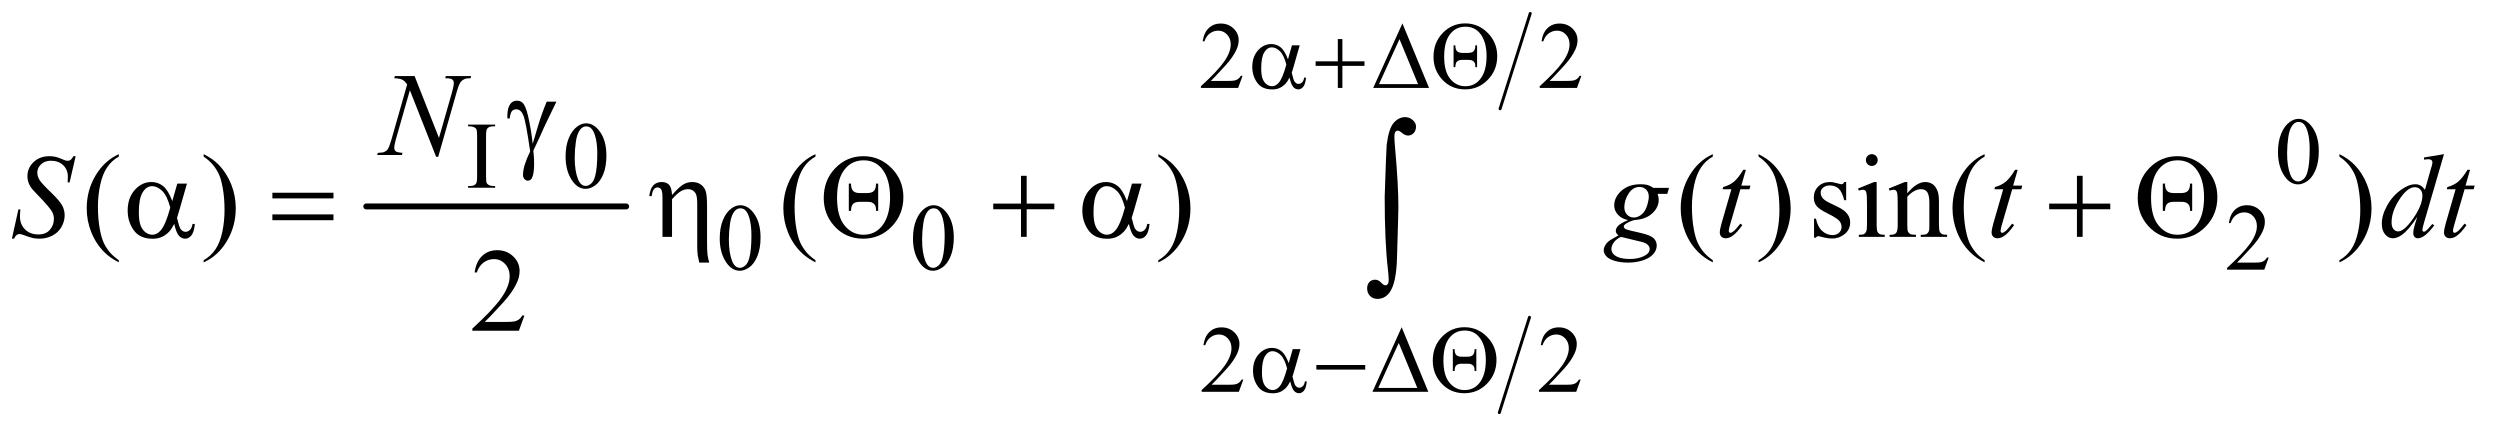
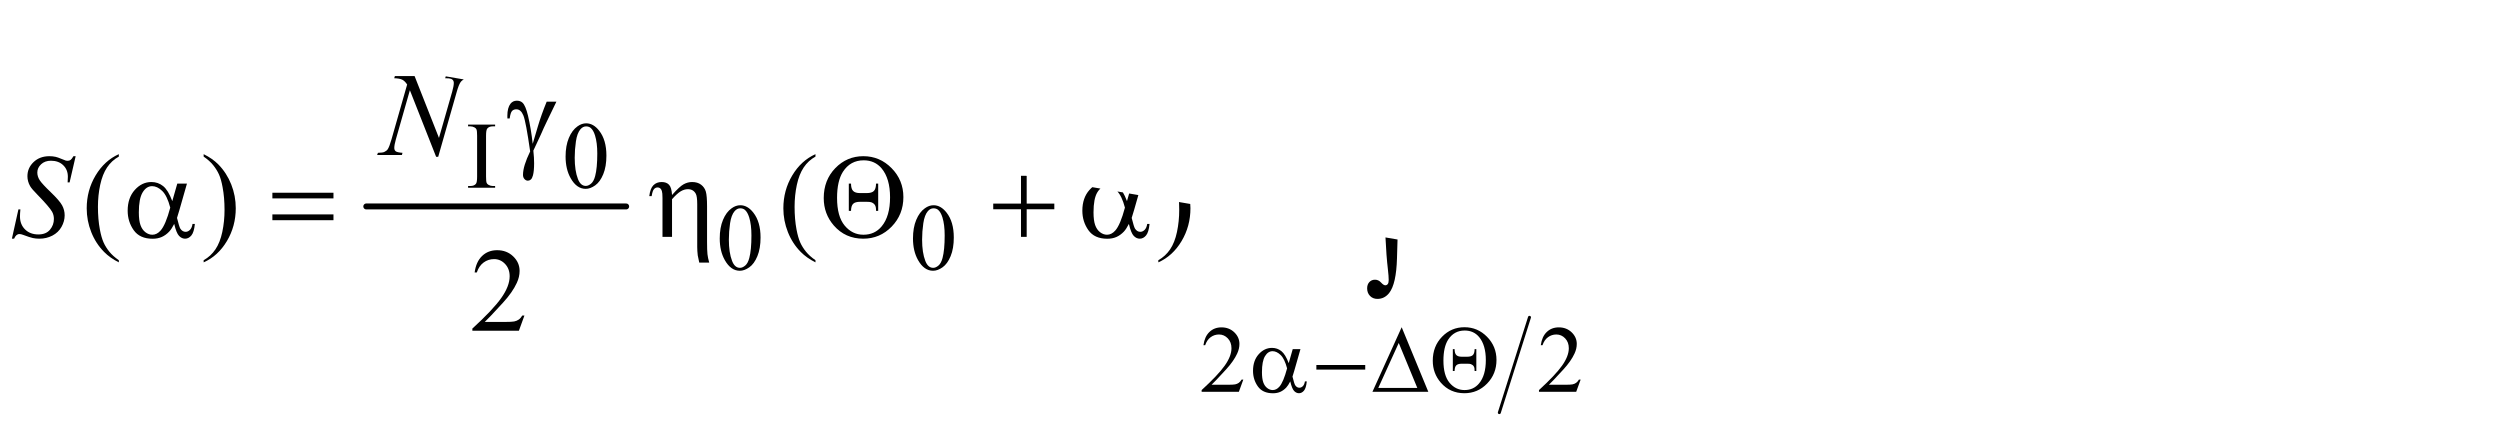
<svg xmlns="http://www.w3.org/2000/svg" stroke-dasharray="none" shape-rendering="auto" font-family="'Dialog'" text-rendering="auto" width="329" fill-opacity="1" color-interpolation="auto" color-rendering="auto" preserveAspectRatio="xMidYMid meet" font-size="12px" viewBox="0 0 329 57" fill="black" stroke="black" image-rendering="auto" stroke-miterlimit="10" stroke-linecap="square" stroke-linejoin="miter" font-style="normal" stroke-width="1" height="57" stroke-dashoffset="0" font-weight="normal" stroke-opacity="1">
  <defs id="genericDefs" />
  <g>
    <defs id="defs1">
      <clipPath clipPathUnits="userSpaceOnUse" id="clipPath1">
        <path d="M1.065 1.113 L209.431 1.113 L209.431 36.947 L1.065 36.947 L1.065 1.113 Z" />
      </clipPath>
      <clipPath clipPathUnits="userSpaceOnUse" id="clipPath2">
-         <path d="M34.136 35.571 L34.136 1180.429 L6712.52 1180.429 L6712.52 35.571 Z" />
+         <path d="M34.136 35.571 L34.136 1180.429 L6712.52 1180.429 Z" />
      </clipPath>
    </defs>
    <g stroke-width="16" transform="scale(1.576,1.576) translate(-1.065,-1.113) matrix(0.031,0,0,0.031,0,0)" stroke-linejoin="round" stroke-linecap="round">
      <line y2="592" fill="none" x1="1021" clip-path="url(#clipPath2)" x2="1721" y1="592" />
    </g>
    <g stroke-width="8" transform="matrix(0.049,0,0,0.049,-1.678,-1.754)" stroke-linejoin="round" stroke-linecap="round">
      <line y2="1144" fill="none" x1="4142" clip-path="url(#clipPath2)" x2="4061" y1="888" />
    </g>
    <g stroke-width="8" transform="matrix(0.049,0,0,0.049,-1.678,-1.754)" stroke-linejoin="round" stroke-linecap="round">
      <line y2="328" fill="none" x1="4144" clip-path="url(#clipPath2)" x2="4063" y1="72" />
    </g>
    <g transform="matrix(0.049,0,0,0.049,-1.678,-1.754)">
      <path d="M3371.375 239.375 L3359.5 272 L3259.5 272 L3259.5 267.375 Q3303.625 227.125 3321.625 201.625 Q3339.625 176.125 3339.625 155 Q3339.625 138.875 3329.75 128.5 Q3319.875 118.125 3306.125 118.125 Q3293.625 118.125 3283.688 125.438 Q3273.75 132.75 3269 146.875 L3264.375 146.875 Q3267.5 123.75 3280.438 111.375 Q3293.375 99 3312.75 99 Q3333.375 99 3347.188 112.25 Q3361 125.5 3361 143.5 Q3361 156.375 3355 169.25 Q3345.75 189.5 3325 212.125 Q3293.875 246.125 3286.125 253.125 L3330.375 253.125 Q3343.875 253.125 3349.312 252.125 Q3354.75 251.125 3359.125 248.062 Q3363.5 245 3366.75 239.375 L3371.375 239.375 ZM4281.375 239.375 L4269.5 272 L4169.5 272 L4169.5 267.375 Q4213.625 227.125 4231.625 201.625 Q4249.625 176.125 4249.625 155 Q4249.625 138.875 4239.75 128.5 Q4229.875 118.125 4216.125 118.125 Q4203.625 118.125 4193.688 125.438 Q4183.75 132.75 4179 146.875 L4174.375 146.875 Q4177.5 123.75 4190.438 111.375 Q4203.375 99 4222.75 99 Q4243.375 99 4257.188 112.25 Q4271 125.5 4271 143.5 Q4271 156.375 4265 169.25 Q4255.75 189.5 4235 212.125 Q4203.875 246.125 4196.125 253.125 L4240.375 253.125 Q4253.875 253.125 4259.312 252.125 Q4264.75 251.125 4269.125 248.062 Q4273.5 245 4276.75 239.375 L4281.375 239.375 Z" stroke="none" clip-path="url(#clipPath2)" />
    </g>
    <g transform="matrix(0.049,0,0,0.049,-1.678,-1.754)">
      <path d="M6152.25 444.25 Q6152.25 415.25 6161 394.312 Q6169.75 373.375 6184.25 363.125 Q6195.5 355 6207.5 355 Q6227 355 6242.5 374.875 Q6261.875 399.5 6261.875 441.625 Q6261.875 471.125 6253.375 491.75 Q6244.875 512.375 6231.688 521.688 Q6218.5 531 6206.25 531 Q6182 531 6165.875 502.375 Q6152.25 478.25 6152.25 444.25 ZM6176.75 447.375 Q6176.75 482.375 6185.375 504.5 Q6192.5 523.125 6206.625 523.125 Q6213.375 523.125 6220.625 517.062 Q6227.875 511 6231.625 496.75 Q6237.375 475.25 6237.375 436.125 Q6237.375 407.125 6231.375 387.75 Q6226.875 373.375 6219.75 367.375 Q6214.625 363.25 6207.375 363.25 Q6198.875 363.25 6192.25 370.875 Q6183.25 381.25 6180 403.5 Q6176.75 425.75 6176.75 447.375 Z" stroke="none" clip-path="url(#clipPath2)" />
    </g>
    <g transform="matrix(0.049,0,0,0.049,-1.678,-1.754)">
      <path d="M1364 535.375 L1364 540 L1291.375 540 L1291.375 535.375 L1297.375 535.375 Q1307.875 535.375 1312.625 529.25 Q1315.625 525.25 1315.625 510 L1315.625 400.5 Q1315.625 387.625 1314 383.5 Q1312.75 380.375 1308.875 378.125 Q1303.375 375.125 1297.375 375.125 L1291.375 375.125 L1291.375 370.5 L1364 370.5 L1364 375.125 L1357.875 375.125 Q1347.5 375.125 1342.75 381.25 Q1339.625 385.25 1339.625 400.5 L1339.625 510 Q1339.625 522.875 1341.25 527 Q1342.5 530.125 1346.5 532.375 Q1351.875 535.375 1357.875 535.375 L1364 535.375 ZM1553.25 456.25 Q1553.25 427.25 1562 406.312 Q1570.75 385.375 1585.25 375.125 Q1596.5 367 1608.5 367 Q1628 367 1643.5 386.875 Q1662.875 411.5 1662.875 453.625 Q1662.875 483.125 1654.375 503.75 Q1645.875 524.375 1632.688 533.688 Q1619.5 543 1607.25 543 Q1583 543 1566.875 514.375 Q1553.25 490.25 1553.25 456.25 ZM1577.75 459.375 Q1577.75 494.375 1586.375 516.5 Q1593.5 535.125 1607.625 535.125 Q1614.375 535.125 1621.625 529.062 Q1628.875 523 1632.625 508.75 Q1638.375 487.25 1638.375 448.125 Q1638.375 419.125 1632.375 399.75 Q1627.875 385.375 1620.75 379.375 Q1615.625 375.25 1608.375 375.25 Q1599.875 375.25 1593.25 382.875 Q1584.25 393.25 1581 415.5 Q1577.75 437.75 1577.75 459.375 Z" stroke="none" clip-path="url(#clipPath2)" />
    </g>
    <g transform="matrix(0.049,0,0,0.049,-1.678,-1.754)">
      <path d="M1967.25 676.25 Q1967.25 647.25 1976 626.312 Q1984.75 605.375 1999.25 595.125 Q2010.5 587 2022.5 587 Q2042 587 2057.5 606.875 Q2076.875 631.5 2076.875 673.625 Q2076.875 703.125 2068.375 723.75 Q2059.875 744.375 2046.688 753.688 Q2033.5 763 2021.25 763 Q1997 763 1980.875 734.375 Q1967.25 710.25 1967.25 676.25 ZM1991.75 679.375 Q1991.75 714.375 2000.375 736.5 Q2007.5 755.125 2021.625 755.125 Q2028.375 755.125 2035.625 749.062 Q2042.875 743 2046.625 728.75 Q2052.375 707.25 2052.375 668.125 Q2052.375 639.125 2046.375 619.75 Q2041.875 605.375 2034.75 599.375 Q2029.625 595.25 2022.375 595.25 Q2013.875 595.25 2007.25 602.875 Q1998.25 613.25 1995 635.5 Q1991.75 657.75 1991.75 679.375 ZM2486.25 676.25 Q2486.25 647.25 2495 626.312 Q2503.75 605.375 2518.25 595.125 Q2529.5 587 2541.5 587 Q2561 587 2576.5 606.875 Q2595.875 631.5 2595.875 673.625 Q2595.875 703.125 2587.375 723.75 Q2578.875 744.375 2565.688 753.688 Q2552.5 763 2540.25 763 Q2516 763 2499.875 734.375 Q2486.25 710.25 2486.25 676.25 ZM2510.75 679.375 Q2510.75 714.375 2519.375 736.5 Q2526.5 755.125 2540.625 755.125 Q2547.375 755.125 2554.625 749.062 Q2561.875 743 2565.625 728.75 Q2571.375 707.25 2571.375 668.125 Q2571.375 639.125 2565.375 619.75 Q2560.875 605.375 2553.75 599.375 Q2548.625 595.25 2541.375 595.25 Q2532.875 595.25 2526.25 602.875 Q2517.25 613.25 2514 635.5 Q2510.75 657.75 2510.75 679.375 ZM6127.375 727.375 L6115.5 760 L6015.5 760 L6015.5 755.375 Q6059.625 715.125 6077.625 689.625 Q6095.625 664.125 6095.625 643 Q6095.625 626.875 6085.75 616.5 Q6075.875 606.125 6062.125 606.125 Q6049.625 606.125 6039.688 613.438 Q6029.75 620.75 6025 634.875 L6020.375 634.875 Q6023.5 611.75 6036.438 599.375 Q6049.375 587 6068.75 587 Q6089.375 587 6103.188 600.25 Q6117 613.5 6117 631.5 Q6117 644.375 6111 657.25 Q6101.75 677.5 6081 700.125 Q6049.875 734.125 6042.125 741.125 L6086.375 741.125 Q6099.875 741.125 6105.312 740.125 Q6110.75 739.125 6115.125 736.062 Q6119.5 733 6122.75 727.375 L6127.375 727.375 Z" stroke="none" clip-path="url(#clipPath2)" />
    </g>
    <g transform="matrix(0.049,0,0,0.049,-1.678,-1.754)">
      <path d="M3373.375 1055.375 L3361.5 1088 L3261.5 1088 L3261.5 1083.375 Q3305.625 1043.125 3323.625 1017.625 Q3341.625 992.125 3341.625 971 Q3341.625 954.875 3331.75 944.5 Q3321.875 934.125 3308.125 934.125 Q3295.625 934.125 3285.688 941.438 Q3275.75 948.75 3271 962.875 L3266.375 962.875 Q3269.5 939.75 3282.438 927.375 Q3295.375 915 3314.75 915 Q3335.375 915 3349.188 928.25 Q3363 941.5 3363 959.5 Q3363 972.375 3357 985.25 Q3347.75 1005.5 3327 1028.125 Q3295.875 1062.125 3288.125 1069.125 L3332.375 1069.125 Q3345.875 1069.125 3351.312 1068.125 Q3356.75 1067.125 3361.125 1064.062 Q3365.5 1061 3368.75 1055.375 L3373.375 1055.375 ZM4279.375 1055.375 L4267.5 1088 L4167.5 1088 L4167.5 1083.375 Q4211.625 1043.125 4229.625 1017.625 Q4247.625 992.125 4247.625 971 Q4247.625 954.875 4237.75 944.5 Q4227.875 934.125 4214.125 934.125 Q4201.625 934.125 4191.688 941.438 Q4181.75 948.75 4177 962.875 L4172.375 962.875 Q4175.5 939.75 4188.438 927.375 Q4201.375 915 4220.75 915 Q4241.375 915 4255.188 928.25 Q4269 941.5 4269 959.5 Q4269 972.375 4263 985.25 Q4253.75 1005.5 4233 1028.125 Q4201.875 1062.125 4194.125 1069.125 L4238.375 1069.125 Q4251.875 1069.125 4257.312 1068.125 Q4262.75 1067.125 4267.125 1064.062 Q4271.5 1061 4274.75 1055.375 L4279.375 1055.375 Z" stroke="none" clip-path="url(#clipPath2)" />
    </g>
    <g transform="matrix(0.049,0,0,0.049,-1.678,-1.754)">
      <path d="M353.375 734.656 L353.375 740.438 Q329.781 728.562 314 712.625 Q291.5 689.969 279.312 659.188 Q267.125 628.406 267.125 595.281 Q267.125 546.844 291.031 506.922 Q314.938 467 353.375 449.812 L353.375 456.375 Q334.156 467 321.812 485.438 Q309.469 503.875 303.375 532.156 Q297.281 560.438 297.281 591.219 Q297.281 624.656 302.438 652 Q306.5 673.562 312.281 686.609 Q318.062 699.656 327.828 711.688 Q337.594 723.719 353.375 734.656 ZM581.188 456.375 L581.188 449.812 Q604.938 461.531 620.719 477.469 Q643.062 500.281 655.25 530.984 Q667.438 561.688 667.438 594.969 Q667.438 643.406 643.609 683.328 Q619.781 723.25 581.188 740.438 L581.188 734.656 Q600.406 723.875 612.828 705.516 Q625.25 687.156 631.266 658.797 Q637.281 630.438 637.281 599.656 Q637.281 566.375 632.125 538.875 Q628.219 517.312 622.359 504.344 Q616.5 491.375 606.812 479.344 Q597.125 467.312 581.188 456.375 ZM2224.375 734.656 L2224.375 740.438 Q2200.781 728.562 2185 712.625 Q2162.5 689.969 2150.312 659.188 Q2138.125 628.406 2138.125 595.281 Q2138.125 546.844 2162.031 506.922 Q2185.938 467 2224.375 449.812 L2224.375 456.375 Q2205.156 467 2192.812 485.438 Q2180.469 503.875 2174.375 532.156 Q2168.281 560.438 2168.281 591.219 Q2168.281 624.656 2173.438 652 Q2177.5 673.562 2183.281 686.609 Q2189.062 699.656 2198.828 711.688 Q2208.594 723.719 2224.375 734.656 ZM3145.188 456.375 L3145.188 449.812 Q3168.938 461.531 3184.719 477.469 Q3207.062 500.281 3219.25 530.984 Q3231.438 561.688 3231.438 594.969 Q3231.438 643.406 3207.609 683.328 Q3183.781 723.25 3145.188 740.438 L3145.188 734.656 Q3164.406 723.875 3176.828 705.516 Q3189.25 687.156 3195.266 658.797 Q3201.281 630.438 3201.281 599.656 Q3201.281 566.375 3196.125 538.875 Q3192.219 517.312 3186.359 504.344 Q3180.5 491.375 3170.812 479.344 Q3161.125 467.312 3145.188 456.375 ZM4634.375 734.656 L4634.375 740.438 Q4610.781 728.562 4595 712.625 Q4572.5 689.969 4560.312 659.188 Q4548.125 628.406 4548.125 595.281 Q4548.125 546.844 4572.031 506.922 Q4595.938 467 4634.375 449.812 L4634.375 456.375 Q4615.156 467 4602.812 485.438 Q4590.469 503.875 4584.375 532.156 Q4578.281 560.438 4578.281 591.219 Q4578.281 624.656 4583.438 652 Q4587.5 673.562 4593.281 686.609 Q4599.062 699.656 4608.828 711.688 Q4618.594 723.719 4634.375 734.656 ZM4757.188 456.375 L4757.188 449.812 Q4780.938 461.531 4796.719 477.469 Q4819.062 500.281 4831.25 530.984 Q4843.438 561.688 4843.438 594.969 Q4843.438 643.406 4819.609 683.328 Q4795.781 723.25 4757.188 740.438 L4757.188 734.656 Q4776.406 723.875 4788.828 705.516 Q4801.25 687.156 4807.266 658.797 Q4813.281 630.438 4813.281 599.656 Q4813.281 566.375 4808.125 538.875 Q4804.219 517.312 4798.359 504.344 Q4792.5 491.375 4782.812 479.344 Q4773.125 467.312 4757.188 456.375 ZM4992.5 524.656 L4992.5 573.406 L4987.344 573.406 Q4981.406 550.438 4972.109 542.156 Q4962.812 533.875 4948.438 533.875 Q4937.5 533.875 4930.781 539.656 Q4924.062 545.438 4924.062 552.469 Q4924.062 561.219 4929.062 567.469 Q4933.906 573.875 4948.75 581.062 L4971.562 592.156 Q5003.281 607.625 5003.281 632.938 Q5003.281 652.469 4988.516 664.422 Q4973.75 676.375 4955.469 676.375 Q4942.344 676.375 4925.469 671.688 Q4920.312 670.125 4917.031 670.125 Q4913.438 670.125 4911.406 674.188 L4906.25 674.188 L4906.25 623.094 L4911.406 623.094 Q4915.781 644.969 4928.125 656.062 Q4940.469 667.156 4955.781 667.156 Q4966.562 667.156 4973.359 660.828 Q4980.156 654.5 4980.156 645.594 Q4980.156 634.812 4972.578 627.469 Q4965 620.125 4942.344 608.875 Q4919.688 597.625 4912.656 588.562 Q4905.625 579.656 4905.625 566.062 Q4905.625 548.406 4917.734 536.531 Q4929.844 524.656 4949.062 524.656 Q4957.5 524.656 4969.531 528.25 Q4977.5 530.594 4980.156 530.594 Q4982.656 530.594 4984.062 529.5 Q4985.469 528.406 4987.344 524.656 L4992.5 524.656 ZM5061.406 449.812 Q5067.969 449.812 5072.578 454.422 Q5077.188 459.031 5077.188 465.594 Q5077.188 472.156 5072.578 476.844 Q5067.969 481.531 5061.406 481.531 Q5054.844 481.531 5050.156 476.844 Q5045.469 472.156 5045.469 465.594 Q5045.469 459.031 5050.078 454.422 Q5054.688 449.812 5061.406 449.812 ZM5074.375 524.656 L5074.375 639.656 Q5074.375 653.094 5076.328 657.547 Q5078.281 662 5082.109 664.188 Q5085.938 666.375 5096.094 666.375 L5096.094 672 L5026.562 672 L5026.562 666.375 Q5037.031 666.375 5040.625 664.344 Q5044.219 662.312 5046.328 657.625 Q5048.438 652.938 5048.438 639.656 L5048.438 584.5 Q5048.438 561.219 5047.031 554.344 Q5045.938 549.344 5043.594 547.391 Q5041.25 545.438 5037.188 545.438 Q5032.812 545.438 5026.562 547.781 L5024.375 542.156 L5067.5 524.656 L5074.375 524.656 ZM5156.719 554.969 Q5181.875 524.656 5204.688 524.656 Q5216.406 524.656 5224.844 530.516 Q5233.281 536.375 5238.281 549.812 Q5241.719 559.188 5241.719 578.562 L5241.719 639.656 Q5241.719 653.25 5243.906 658.094 Q5245.625 662 5249.453 664.188 Q5253.281 666.375 5263.594 666.375 L5263.594 672 L5192.812 672 L5192.812 666.375 L5195.781 666.375 Q5205.781 666.375 5209.766 663.328 Q5213.75 660.281 5215.312 654.344 Q5215.938 652 5215.938 639.656 L5215.938 581.062 Q5215.938 561.531 5210.859 552.703 Q5205.781 543.875 5193.75 543.875 Q5175.156 543.875 5156.719 564.188 L5156.719 639.656 Q5156.719 654.188 5158.438 657.625 Q5160.625 662.156 5164.453 664.266 Q5168.281 666.375 5180 666.375 L5180 672 L5109.219 672 L5109.219 666.375 L5112.344 666.375 Q5123.281 666.375 5127.109 660.828 Q5130.938 655.281 5130.938 639.656 L5130.938 586.531 Q5130.938 560.75 5129.766 555.125 Q5128.594 549.5 5126.172 547.469 Q5123.75 545.438 5119.688 545.438 Q5115.312 545.438 5109.219 547.781 L5106.875 542.156 L5150 524.656 L5156.719 524.656 L5156.719 554.969 ZM5364.375 734.656 L5364.375 740.438 Q5340.781 728.562 5325 712.625 Q5302.5 689.969 5290.312 659.188 Q5278.125 628.406 5278.125 595.281 Q5278.125 546.844 5302.031 506.922 Q5325.938 467 5364.375 449.812 L5364.375 456.375 Q5345.156 467 5332.812 485.438 Q5320.469 503.875 5314.375 532.156 Q5308.281 560.438 5308.281 591.219 Q5308.281 624.656 5313.438 652 Q5317.5 673.562 5323.281 686.609 Q5329.062 699.656 5338.828 711.688 Q5348.594 723.719 5364.375 734.656 ZM6317.188 456.375 L6317.188 449.812 Q6340.938 461.531 6356.719 477.469 Q6379.062 500.281 6391.25 530.984 Q6403.438 561.688 6403.438 594.969 Q6403.438 643.406 6379.609 683.328 Q6355.781 723.25 6317.188 740.438 L6317.188 734.656 Q6336.406 723.875 6348.828 705.516 Q6361.25 687.156 6367.266 658.797 Q6373.281 630.438 6373.281 599.656 Q6373.281 566.375 6368.125 538.875 Q6364.219 517.312 6358.359 504.344 Q6352.5 491.375 6342.812 479.344 Q6333.125 467.312 6317.188 456.375 Z" stroke="none" clip-path="url(#clipPath2)" />
    </g>
    <g transform="matrix(0.049,0,0,0.049,-1.678,-1.754)">
      <path d="M1442.719 883.219 L1427.875 924 L1302.875 924 L1302.875 918.219 Q1358.031 867.906 1380.531 836.031 Q1403.031 804.156 1403.031 777.75 Q1403.031 757.594 1390.688 744.625 Q1378.344 731.656 1361.156 731.656 Q1345.531 731.656 1333.109 740.797 Q1320.688 749.938 1314.75 767.594 L1308.969 767.594 Q1312.875 738.688 1329.047 723.219 Q1345.219 707.75 1369.438 707.75 Q1395.219 707.75 1412.484 724.312 Q1429.75 740.875 1429.75 763.375 Q1429.75 779.469 1422.25 795.562 Q1410.688 820.875 1384.75 849.156 Q1345.844 891.656 1336.156 900.406 L1391.469 900.406 Q1408.344 900.406 1415.141 899.156 Q1421.938 897.906 1427.406 894.078 Q1432.875 890.25 1436.938 883.219 L1442.719 883.219 Z" stroke="none" clip-path="url(#clipPath2)" />
    </g>
    <g transform="matrix(0.049,0,0,0.049,-1.678,-1.754)">
      <path d="M1147.719 240.125 L1213.188 406.219 L1248.656 282.156 Q1253.031 266.844 1253.031 258.406 Q1253.031 252.625 1248.969 249.344 Q1244.906 246.062 1233.812 246.062 Q1231.938 246.062 1229.906 245.906 L1231.625 240.125 L1299.75 240.125 L1297.875 245.906 Q1287.25 245.75 1282.094 248.094 Q1274.75 251.375 1271.156 256.531 Q1266.156 263.875 1261 282.156 L1211.156 456.844 L1205.531 456.844 L1135.062 278.094 L1097.406 410.125 Q1093.188 425.125 1093.188 433.094 Q1093.188 439.031 1097.016 442.078 Q1100.844 445.125 1115.219 446.219 L1113.656 452 L1047.094 452 L1049.281 446.219 Q1061.781 445.906 1066 444.031 Q1072.406 441.219 1075.531 436.688 Q1080.062 429.812 1085.688 410.125 L1127.719 262.781 Q1121.625 253.406 1114.672 249.891 Q1107.719 246.375 1093.031 245.906 L1094.75 240.125 L1147.719 240.125 Z" stroke="none" clip-path="url(#clipPath2)" />
    </g>
    <g transform="matrix(0.049,0,0,0.049,-1.678,-1.754)">
      <path d="M66.188 676.844 L83.688 598.25 L89 598.25 Q87.906 609.656 87.906 617.156 Q87.906 638.562 101.578 652 Q115.25 665.438 137.281 665.438 Q157.75 665.438 168.375 652.859 Q179 640.281 179 623.875 Q179 613.25 174.156 604.5 Q166.812 591.531 134.938 558.875 Q119.469 543.25 115.094 535.594 Q107.906 522.938 107.906 509.031 Q107.906 486.844 124.469 471.062 Q141.031 455.281 166.969 455.281 Q175.719 455.281 183.531 457 Q188.375 457.938 201.188 463.25 Q210.25 466.844 211.188 467.156 Q213.375 467.625 216.031 467.625 Q220.562 467.625 223.844 465.281 Q227.125 462.938 231.5 455.281 L237.438 455.281 L221.188 525.594 L215.875 525.594 Q216.5 516.219 216.5 510.438 Q216.5 491.531 204 479.5 Q191.5 467.469 171.031 467.469 Q154.781 467.469 144.625 477 Q134.469 486.531 134.469 499.031 Q134.469 509.969 140.953 519.891 Q147.438 529.812 170.797 552.234 Q194.156 574.656 201.031 587.234 Q207.906 599.812 207.906 614.031 Q207.906 630.125 199.391 645.203 Q190.875 660.281 174.938 668.562 Q159 676.844 140.094 676.844 Q130.719 676.844 122.594 675.125 Q114.469 673.406 96.656 666.688 Q90.562 664.344 86.5 664.344 Q77.281 664.344 72.125 676.844 L66.188 676.844 ZM4516.719 540.281 L4512.188 556.531 L4486.094 556.531 Q4489.062 564.969 4489.062 572.312 Q4489.062 592.938 4471.562 609.031 Q4453.906 625.125 4423.125 626.844 Q4406.562 631.844 4398.281 638.719 Q4395.156 641.219 4395.156 643.875 Q4395.156 647 4397.969 649.578 Q4400.781 652.156 4412.188 654.812 L4442.5 661.844 Q4467.656 667.781 4475.781 675.906 Q4483.75 684.188 4483.75 694.969 Q4483.75 707.781 4474.297 718.406 Q4464.844 729.031 4446.641 735.047 Q4428.438 741.062 4406.406 741.062 Q4387.031 741.062 4371.094 736.453 Q4355.156 731.844 4348.281 724.031 Q4341.406 716.219 4341.406 707.938 Q4341.406 701.219 4345.859 693.953 Q4350.312 686.688 4357.031 682 Q4361.25 679.031 4380.938 667.938 Q4373.75 662.312 4373.75 655.594 Q4373.75 649.344 4380.078 642.312 Q4386.406 635.281 4406.875 626.844 Q4389.688 623.562 4379.609 612.469 Q4369.531 601.375 4369.531 587.781 Q4369.531 565.594 4388.984 548.094 Q4408.438 530.594 4440.781 530.594 Q4452.5 530.594 4460 532.938 Q4467.5 535.281 4474.531 540.281 L4516.719 540.281 ZM4462.5 564.812 Q4462.5 552.312 4455.547 545.125 Q4448.594 537.938 4437.344 537.938 Q4419.688 537.938 4408.203 555.672 Q4396.719 573.406 4396.719 592.625 Q4396.719 604.656 4404.062 612.312 Q4411.406 619.969 4421.875 619.969 Q4430.156 619.969 4437.891 615.438 Q4445.625 610.906 4450.938 602.938 Q4456.25 594.969 4459.375 582.625 Q4462.5 570.281 4462.5 564.812 ZM4387.656 672 Q4375 677.781 4368.516 686.844 Q4362.031 695.906 4362.031 704.656 Q4362.031 714.969 4371.406 721.688 Q4384.844 731.375 4410.781 731.375 Q4433.125 731.375 4448.984 723.797 Q4464.844 716.219 4464.844 704.188 Q4464.844 698.094 4458.984 692.625 Q4453.125 687.156 4436.25 683.719 Q4427.031 681.844 4387.656 672 ZM4723.125 491.844 L4710.938 534.344 L4735.469 534.344 L4732.812 544.188 L4708.438 544.188 L4681.562 636.375 Q4677.188 651.219 4677.188 655.594 Q4677.188 658.25 4678.438 659.656 Q4679.688 661.062 4681.406 661.062 Q4685.312 661.062 4691.719 655.594 Q4695.469 652.469 4708.438 636.375 L4713.594 640.281 Q4699.219 661.219 4686.406 669.812 Q4677.656 675.75 4668.75 675.75 Q4661.875 675.75 4657.5 671.453 Q4653.125 667.156 4653.125 660.438 Q4653.125 652 4658.125 634.656 L4684.219 544.188 L4660.625 544.188 L4662.188 538.094 Q4679.375 533.406 4690.781 524.109 Q4702.188 514.812 4716.25 491.844 L4723.125 491.844 ZM5453.125 491.844 L5440.938 534.344 L5465.469 534.344 L5462.812 544.188 L5438.438 544.188 L5411.562 636.375 Q5407.188 651.219 5407.188 655.594 Q5407.188 658.25 5408.438 659.656 Q5409.688 661.062 5411.406 661.062 Q5415.312 661.062 5421.719 655.594 Q5425.469 652.469 5438.438 636.375 L5443.594 640.281 Q5429.219 661.219 5416.406 669.812 Q5407.656 675.75 5398.75 675.75 Q5391.875 675.75 5387.5 671.453 Q5383.125 667.156 5383.125 660.438 Q5383.125 652 5388.125 634.656 L5414.219 544.188 L5390.625 544.188 L5392.188 538.094 Q5409.375 533.406 5420.781 524.109 Q5432.188 514.812 5446.25 491.844 L5453.125 491.844 ZM6598.125 449.812 L6544.375 634.188 Q6540 649.188 6540 653.875 Q6540 655.438 6541.328 656.844 Q6542.656 658.25 6544.062 658.25 Q6546.094 658.25 6548.906 656.219 Q6554.219 652.469 6566.719 637.469 L6572.031 640.75 Q6560.781 656.375 6549.297 666.062 Q6537.812 675.75 6527.812 675.75 Q6522.5 675.75 6519.062 672 Q6515.625 668.25 6515.625 661.375 Q6515.625 652.469 6520.312 637.469 L6526.406 618.094 Q6503.75 653.094 6485.156 666.531 Q6472.344 675.75 6460.625 675.75 Q6448.75 675.75 6439.922 665.203 Q6431.094 654.656 6431.094 636.531 Q6431.094 613.25 6445.938 586.844 Q6460.781 560.438 6485.156 543.875 Q6504.375 530.594 6520.469 530.594 Q6528.906 530.594 6535 534.031 Q6541.094 537.469 6547.031 545.438 L6562.344 491.062 Q6564.062 485.281 6565.156 481.844 Q6567.031 475.594 6567.031 471.531 Q6567.031 468.25 6564.688 466.062 Q6561.406 463.406 6556.25 463.406 Q6552.656 463.406 6544.375 464.5 L6544.375 458.719 L6598.125 449.812 ZM6540.156 560.75 Q6540.156 550.75 6534.375 544.656 Q6528.594 538.562 6519.688 538.562 Q6500 538.562 6478.672 571.062 Q6457.344 603.562 6457.344 633.25 Q6457.344 644.969 6462.5 651.141 Q6467.656 657.312 6474.844 657.312 Q6491.094 657.312 6515.625 622.156 Q6540.156 587 6540.156 560.75 ZM6668.125 491.844 L6655.938 534.344 L6680.469 534.344 L6677.812 544.188 L6653.438 544.188 L6626.562 636.375 Q6622.188 651.219 6622.188 655.594 Q6622.188 658.25 6623.438 659.656 Q6624.688 661.062 6626.406 661.062 Q6630.312 661.062 6636.719 655.594 Q6640.469 652.469 6653.438 636.375 L6658.594 640.281 Q6644.219 661.219 6631.406 669.812 Q6622.656 675.75 6613.75 675.75 Q6606.875 675.75 6602.5 671.453 Q6598.125 667.156 6598.125 660.438 Q6598.125 652 6603.125 634.656 L6629.219 544.188 L6605.625 544.188 L6607.188 538.094 Q6624.375 533.406 6635.781 524.109 Q6647.188 514.812 6661.25 491.844 L6668.125 491.844 Z" stroke="none" clip-path="url(#clipPath2)" />
    </g>
    <g transform="matrix(0.049,0,0,0.049,-1.678,-1.754)">
-       <path d="M3504.125 157.5 L3524.875 157.5 L3508.625 214.375 Q3507 219.75 3503.5 231.25 Q3508.25 250.5 3510.625 254.25 Q3515.125 261.125 3522 261.125 Q3527 261.125 3531.25 257 Q3535.5 252.875 3536.875 244.125 L3541.875 244.125 Q3540.125 262.125 3534.312 269 Q3528.5 275.875 3520.875 275.875 Q3513.75 275.875 3507.938 269.875 Q3502.125 263.875 3497.5 244.125 Q3492 255 3486.75 260.625 Q3479.375 268.375 3470.75 272.188 Q3462.125 276 3451.125 276 Q3423.5 276 3410.5 257.625 Q3397.5 239.25 3397.5 215.75 Q3397.5 188.25 3412.75 171.188 Q3428 154.125 3448.5 154.125 Q3462.75 154.125 3473.625 162.812 Q3484.5 171.5 3493.375 195.125 L3504.125 157.5 ZM3489 209.125 Q3482.25 183.375 3471.625 173.188 Q3461 163 3450 163 Q3437.75 163 3429.625 176.438 Q3421.5 189.875 3421.5 219.25 Q3421.5 236.625 3425 246.562 Q3428.5 256.5 3435.562 261.938 Q3442.625 267.375 3450.5 267.375 Q3460.125 267.375 3468.125 258.5 Q3479 246.5 3489 209.125 ZM3627.25 140.75 L3639.5 140.75 L3639.5 200.5 L3698.875 200.5 L3698.875 212.625 L3639.5 212.625 L3639.5 272 L3627.25 272 L3627.25 212.625 L3567.625 212.625 L3567.625 200.5 L3627.25 200.5 L3627.25 140.75 ZM3872.25 272 L3722.25 272 L3800.75 98.625 L3872.25 272 ZM3842.75 261.75 L3792.875 140.875 L3737.875 261.75 L3842.75 261.75 ZM3884.25 188.625 Q3884.25 149.875 3909.125 124.25 Q3934 98.625 3969.375 98.625 Q4004.75 98.625 4030.062 124.375 Q4055.375 150.125 4055.375 186.5 Q4055.375 224 4030.188 249.938 Q4005 275.875 3969.125 275.875 Q3930.625 275.875 3905.875 247.5 Q3884.25 222.5 3884.25 188.625 ZM3912.875 188.25 Q3912.875 228.125 3929.25 247.75 Q3945.625 267.375 3969.5 267.375 Q3993.875 267.375 4008.75 249.375 Q4026.75 227.75 4026.75 186.875 Q4026.75 146.75 4008.75 125 Q3994.125 107.5 3970 107.5 Q3941.375 107.5 3925.5 132.125 Q3912.875 152 3912.875 188.25 ZM4001.25 157.5 L4001.25 216.125 L3996.625 216.125 Q3996.875 208.125 3994.5 204 Q3992.125 199.875 3986.75 197.75 Q3984 196.625 3976.625 196.625 L3962.25 196.625 Q3951.75 196.625 3947.375 201 Q3943 205.375 3942.875 216.125 L3938.125 216.125 L3938.125 157.5 L3942.875 157.5 Q3942.875 168.75 3947.438 173.312 Q3952 177.875 3962 177.875 L3976.75 177.875 Q3987.5 177.875 3992 173.312 Q3996.5 168.75 3996.625 157.5 L4001.25 157.5 Z" stroke="none" clip-path="url(#clipPath2)" />
-     </g>
+       </g>
    <g transform="matrix(0.049,0,0,0.049,-1.678,-1.754)">
      <path d="M3506.125 973.5 L3526.875 973.5 L3510.625 1030.375 Q3509 1035.75 3505.5 1047.25 Q3510.25 1066.5 3512.625 1070.25 Q3517.125 1077.125 3524 1077.125 Q3529 1077.125 3533.25 1073 Q3537.5 1068.875 3538.875 1060.125 L3543.875 1060.125 Q3542.125 1078.125 3536.312 1085 Q3530.5 1091.875 3522.875 1091.875 Q3515.75 1091.875 3509.938 1085.875 Q3504.125 1079.875 3499.5 1060.125 Q3494 1071 3488.75 1076.625 Q3481.375 1084.375 3472.75 1088.188 Q3464.125 1092 3453.125 1092 Q3425.5 1092 3412.5 1073.625 Q3399.5 1055.25 3399.5 1031.75 Q3399.5 1004.25 3414.75 987.188 Q3430 970.125 3450.5 970.125 Q3464.75 970.125 3475.625 978.812 Q3486.5 987.5 3495.375 1011.125 L3506.125 973.5 ZM3491 1025.125 Q3484.25 999.375 3473.625 989.188 Q3463 979 3452 979 Q3439.75 979 3431.625 992.438 Q3423.5 1005.875 3423.5 1035.25 Q3423.5 1052.625 3427 1062.562 Q3430.5 1072.5 3437.562 1077.938 Q3444.625 1083.375 3452.5 1083.375 Q3462.125 1083.375 3470.125 1074.5 Q3481 1062.5 3491 1025.125 ZM3569.625 1016 L3700.875 1016 L3700.875 1028.375 L3569.625 1028.375 L3569.625 1016 ZM3870.25 1088 L3720.25 1088 L3798.75 914.625 L3870.25 1088 ZM3840.75 1077.75 L3790.875 956.875 L3735.875 1077.75 L3840.75 1077.75 ZM3882.25 1004.625 Q3882.25 965.875 3907.125 940.25 Q3932 914.625 3967.375 914.625 Q4002.75 914.625 4028.062 940.375 Q4053.375 966.125 4053.375 1002.5 Q4053.375 1040 4028.188 1065.938 Q4003 1091.875 3967.125 1091.875 Q3928.625 1091.875 3903.875 1063.5 Q3882.25 1038.5 3882.25 1004.625 ZM3910.875 1004.25 Q3910.875 1044.125 3927.25 1063.75 Q3943.625 1083.375 3967.5 1083.375 Q3991.875 1083.375 4006.75 1065.375 Q4024.75 1043.75 4024.75 1002.875 Q4024.75 962.75 4006.75 941 Q3992.125 923.5 3968 923.5 Q3939.375 923.5 3923.5 948.125 Q3910.875 968 3910.875 1004.25 ZM3999.25 973.5 L3999.25 1032.125 L3994.625 1032.125 Q3994.875 1024.125 3992.5 1020 Q3990.125 1015.875 3984.75 1013.75 Q3982 1012.625 3974.625 1012.625 L3960.25 1012.625 Q3949.75 1012.625 3945.375 1017 Q3941 1021.375 3940.875 1032.125 L3936.125 1032.125 L3936.125 973.5 L3940.875 973.5 Q3940.875 984.75 3945.438 989.312 Q3950 993.875 3960 993.875 L3974.75 993.875 Q3985.5 993.875 3990 989.312 Q3994.5 984.75 3994.625 973.5 L3999.25 973.5 Z" stroke="none" clip-path="url(#clipPath2)" />
    </g>
    <g transform="matrix(0.049,0,0,0.049,-1.678,-1.754)">
      <path d="M1502.469 308.875 L1528.562 308.875 Q1526.062 314.5 1502.781 362.312 Q1493.094 382.312 1488.875 392.625 Q1487 396.844 1484.656 401.844 L1466.688 440.281 Q1467.781 450.281 1468.25 458.719 Q1468.719 467.156 1468.719 474.031 Q1468.719 495.281 1465.594 506.844 Q1463.406 514.969 1459.812 518.016 Q1456.219 521.062 1452 521.062 Q1446.844 521.062 1442.859 516.688 Q1438.875 512.312 1438.875 505.438 Q1438.875 493.406 1443.719 477.703 Q1448.562 462 1458.094 442.469 Q1446.688 362.469 1439.891 345.906 Q1433.094 329.344 1421.062 329.344 Q1413.719 329.344 1409.5 333.797 Q1405.281 338.25 1403.094 353.875 L1397 353.875 Q1396.844 349.188 1396.844 346.844 Q1396.844 325.281 1405.281 314.344 Q1411.688 306.219 1422.469 306.219 Q1431.844 306.219 1437.781 311.844 Q1445.906 319.812 1452.312 346.531 Q1460.438 381.219 1464.969 422 L1478.719 375.594 Q1487.938 344.344 1502.469 308.875 Z" stroke="none" clip-path="url(#clipPath2)" />
    </g>
    <g transform="matrix(0.049,0,0,0.049,-1.678,-1.754)">
      <path d="M510.406 528.875 L536.344 528.875 L516.031 599.969 Q514 606.688 509.625 621.062 Q515.562 645.125 518.531 649.812 Q524.156 658.406 532.75 658.406 Q539 658.406 544.312 653.25 Q549.625 648.094 551.344 637.156 L557.594 637.156 Q555.406 659.656 548.141 668.25 Q540.875 676.844 531.344 676.844 Q522.438 676.844 515.172 669.344 Q507.906 661.844 502.125 637.156 Q495.25 650.75 488.688 657.781 Q479.469 667.469 468.688 672.234 Q457.906 677 444.156 677 Q409.625 677 393.375 654.031 Q377.125 631.062 377.125 601.688 Q377.125 567.312 396.188 545.984 Q415.25 524.656 440.875 524.656 Q458.688 524.656 472.281 535.516 Q485.875 546.375 496.969 575.906 L510.406 528.875 ZM491.5 593.406 Q483.062 561.219 469.781 548.484 Q456.5 535.75 442.75 535.75 Q427.438 535.75 417.281 552.547 Q407.125 569.344 407.125 606.062 Q407.125 627.781 411.5 640.203 Q415.875 652.625 424.703 659.422 Q433.531 666.219 443.375 666.219 Q455.406 666.219 465.406 655.125 Q479 640.125 491.5 593.406 ZM765.781 553.406 L929.844 553.406 L929.844 568.562 L765.781 568.562 L765.781 553.406 ZM765.781 611.688 L929.844 611.688 L929.844 627.156 L765.781 627.156 L765.781 611.688 ZM1813.5 672 L1813.5 567.312 Q1813.5 553.719 1811.781 548.641 Q1810.062 543.562 1807.172 541.375 Q1804.281 539.188 1800.219 539.188 Q1794.75 539.188 1790.688 543.719 Q1786.625 548.25 1784.438 562.469 L1778.031 562.469 Q1780.531 541.844 1789.125 533.25 Q1797.719 524.656 1811.312 524.656 Q1824.281 524.656 1831.156 532.078 Q1838.031 539.5 1839.125 559.5 Q1859.281 536.688 1870.297 530.672 Q1881.312 524.656 1893.031 524.656 Q1907.719 524.656 1917.172 531.844 Q1926.625 539.031 1929.906 550.359 Q1933.188 561.688 1933.188 590.125 L1933.188 684.969 Q1933.188 708.562 1934.281 718.406 Q1935.375 728.25 1938.969 741.062 L1912.25 741.062 Q1908.812 726.219 1908.188 721.688 Q1906.781 709.656 1906.781 698.875 L1906.781 584.344 Q1906.781 562.938 1902.875 556.062 Q1896.156 543.875 1881.781 543.875 Q1872.094 543.875 1862.484 549.578 Q1852.875 555.281 1839.125 570.906 L1839.125 672 L1813.5 672 ZM2246.562 567.781 Q2246.562 519.344 2277.656 487.312 Q2308.75 455.281 2352.969 455.281 Q2397.188 455.281 2428.828 487.469 Q2460.469 519.656 2460.469 565.125 Q2460.469 612 2428.984 644.422 Q2397.5 676.844 2352.656 676.844 Q2304.531 676.844 2273.594 641.375 Q2246.562 610.125 2246.562 567.781 ZM2282.344 567.312 Q2282.344 617.156 2302.812 641.688 Q2323.281 666.219 2353.125 666.219 Q2383.594 666.219 2402.188 643.719 Q2424.688 616.688 2424.688 565.594 Q2424.688 515.438 2402.188 488.25 Q2383.906 466.375 2353.75 466.375 Q2317.969 466.375 2298.125 497.156 Q2282.344 522 2282.344 567.312 ZM2392.812 528.875 L2392.812 602.156 L2387.031 602.156 Q2387.344 592.156 2384.375 587 Q2381.406 581.844 2374.688 579.188 Q2371.25 577.781 2362.031 577.781 L2344.062 577.781 Q2330.938 577.781 2325.469 583.25 Q2320 588.719 2319.844 602.156 L2313.906 602.156 L2313.906 528.875 L2319.844 528.875 Q2319.844 542.938 2325.547 548.641 Q2331.25 554.344 2343.75 554.344 L2362.188 554.344 Q2375.625 554.344 2381.25 548.641 Q2386.875 542.938 2387.031 528.875 L2392.812 528.875 ZM2776.312 507.938 L2791.625 507.938 L2791.625 582.625 L2865.844 582.625 L2865.844 597.781 L2791.625 597.781 L2791.625 672 L2776.312 672 L2776.312 597.781 L2701.781 597.781 L2701.781 582.625 L2776.312 582.625 L2776.312 507.938 ZM3074.406 528.875 L3100.344 528.875 L3080.031 599.969 Q3078 606.688 3073.625 621.062 Q3079.562 645.125 3082.531 649.812 Q3088.156 658.406 3096.75 658.406 Q3103 658.406 3108.312 653.25 Q3113.625 648.094 3115.344 637.156 L3121.594 637.156 Q3119.406 659.656 3112.141 668.25 Q3104.875 676.844 3095.344 676.844 Q3086.438 676.844 3079.172 669.344 Q3071.906 661.844 3066.125 637.156 Q3059.25 650.75 3052.688 657.781 Q3043.469 667.469 3032.688 672.234 Q3021.906 677 3008.156 677 Q2973.625 677 2957.375 654.031 Q2941.125 631.062 2941.125 601.688 Q2941.125 567.312 2960.188 545.984 Q2979.25 524.656 3004.875 524.656 Q3022.688 524.656 3036.281 535.516 Q3049.875 546.375 3060.969 575.906 L3074.406 528.875 ZM3055.5 593.406 Q3047.062 561.219 3033.781 548.484 Q3020.5 535.75 3006.75 535.75 Q2991.438 535.75 2981.281 552.547 Q2971.125 569.344 2971.125 606.062 Q2971.125 627.781 2975.5 640.203 Q2979.875 652.625 2988.703 659.422 Q2997.531 666.219 3007.375 666.219 Q3019.406 666.219 3029.406 655.125 Q3043 640.125 3055.5 593.406 ZM5612.312 507.938 L5627.625 507.938 L5627.625 582.625 L5701.844 582.625 L5701.844 597.781 L5627.625 597.781 L5627.625 672 L5612.312 672 L5612.312 597.781 L5537.781 597.781 L5537.781 582.625 L5612.312 582.625 L5612.312 507.938 ZM5775.562 567.781 Q5775.562 519.344 5806.656 487.312 Q5837.75 455.281 5881.969 455.281 Q5926.188 455.281 5957.828 487.469 Q5989.469 519.656 5989.469 565.125 Q5989.469 612 5957.984 644.422 Q5926.5 676.844 5881.656 676.844 Q5833.531 676.844 5802.594 641.375 Q5775.562 610.125 5775.562 567.781 ZM5811.344 567.312 Q5811.344 617.156 5831.812 641.688 Q5852.281 666.219 5882.125 666.219 Q5912.594 666.219 5931.188 643.719 Q5953.688 616.688 5953.688 565.594 Q5953.688 515.438 5931.188 488.25 Q5912.906 466.375 5882.75 466.375 Q5846.969 466.375 5827.125 497.156 Q5811.344 522 5811.344 567.312 ZM5921.812 528.875 L5921.812 602.156 L5916.031 602.156 Q5916.344 592.156 5913.375 587 Q5910.406 581.844 5903.688 579.188 Q5900.25 577.781 5891.031 577.781 L5873.062 577.781 Q5859.938 577.781 5854.469 583.25 Q5849 588.719 5848.844 602.156 L5842.906 602.156 L5842.906 528.875 L5848.844 528.875 Q5848.844 542.938 5854.547 548.641 Q5860.25 554.344 5872.75 554.344 L5891.188 554.344 Q5904.625 554.344 5910.25 548.641 Q5915.875 542.938 5916.031 528.875 L5921.812 528.875 Z" stroke="none" clip-path="url(#clipPath2)" />
    </g>
    <g transform="matrix(0.049,0,0,0.049,-1.678,-1.754)">
      <path d="M3753.109 564.812 Q3757.328 435.672 3758.5 424.656 Q3763.891 381.062 3777.367 365.711 Q3790.844 350.359 3807.953 350.359 Q3819.672 350.359 3828.461 358.211 Q3837.25 366.062 3837.25 375.438 Q3837.25 386.453 3831.039 393.133 Q3824.828 399.812 3815.688 399.812 Q3807.484 399.812 3797.875 391.375 Q3792.484 386.688 3788.5 386.688 Q3784.516 386.688 3781.82 390.086 Q3779.125 393.484 3779.125 401.688 Q3779.125 411.531 3781.234 435.672 Q3789.906 531.766 3789.906 591.531 Q3789.906 607.234 3786.156 729.344 Q3784.281 798.484 3765.062 822.859 Q3752.406 838.562 3733.656 838.562 Q3721.469 838.562 3713.734 830.594 Q3706 822.625 3706 810.203 Q3706 799.656 3711.977 793.328 Q3717.953 787 3727.094 787 Q3736.469 787 3743.266 794.5 Q3750.062 802 3754.75 802 Q3758.734 802 3761.312 798.719 Q3763.891 795.438 3763.891 787.703 Q3763.891 777.859 3761.781 759.578 Q3753.109 685.75 3753.109 564.812 Z" stroke="none" clip-path="url(#clipPath2)" />
    </g>
  </g>
</svg>